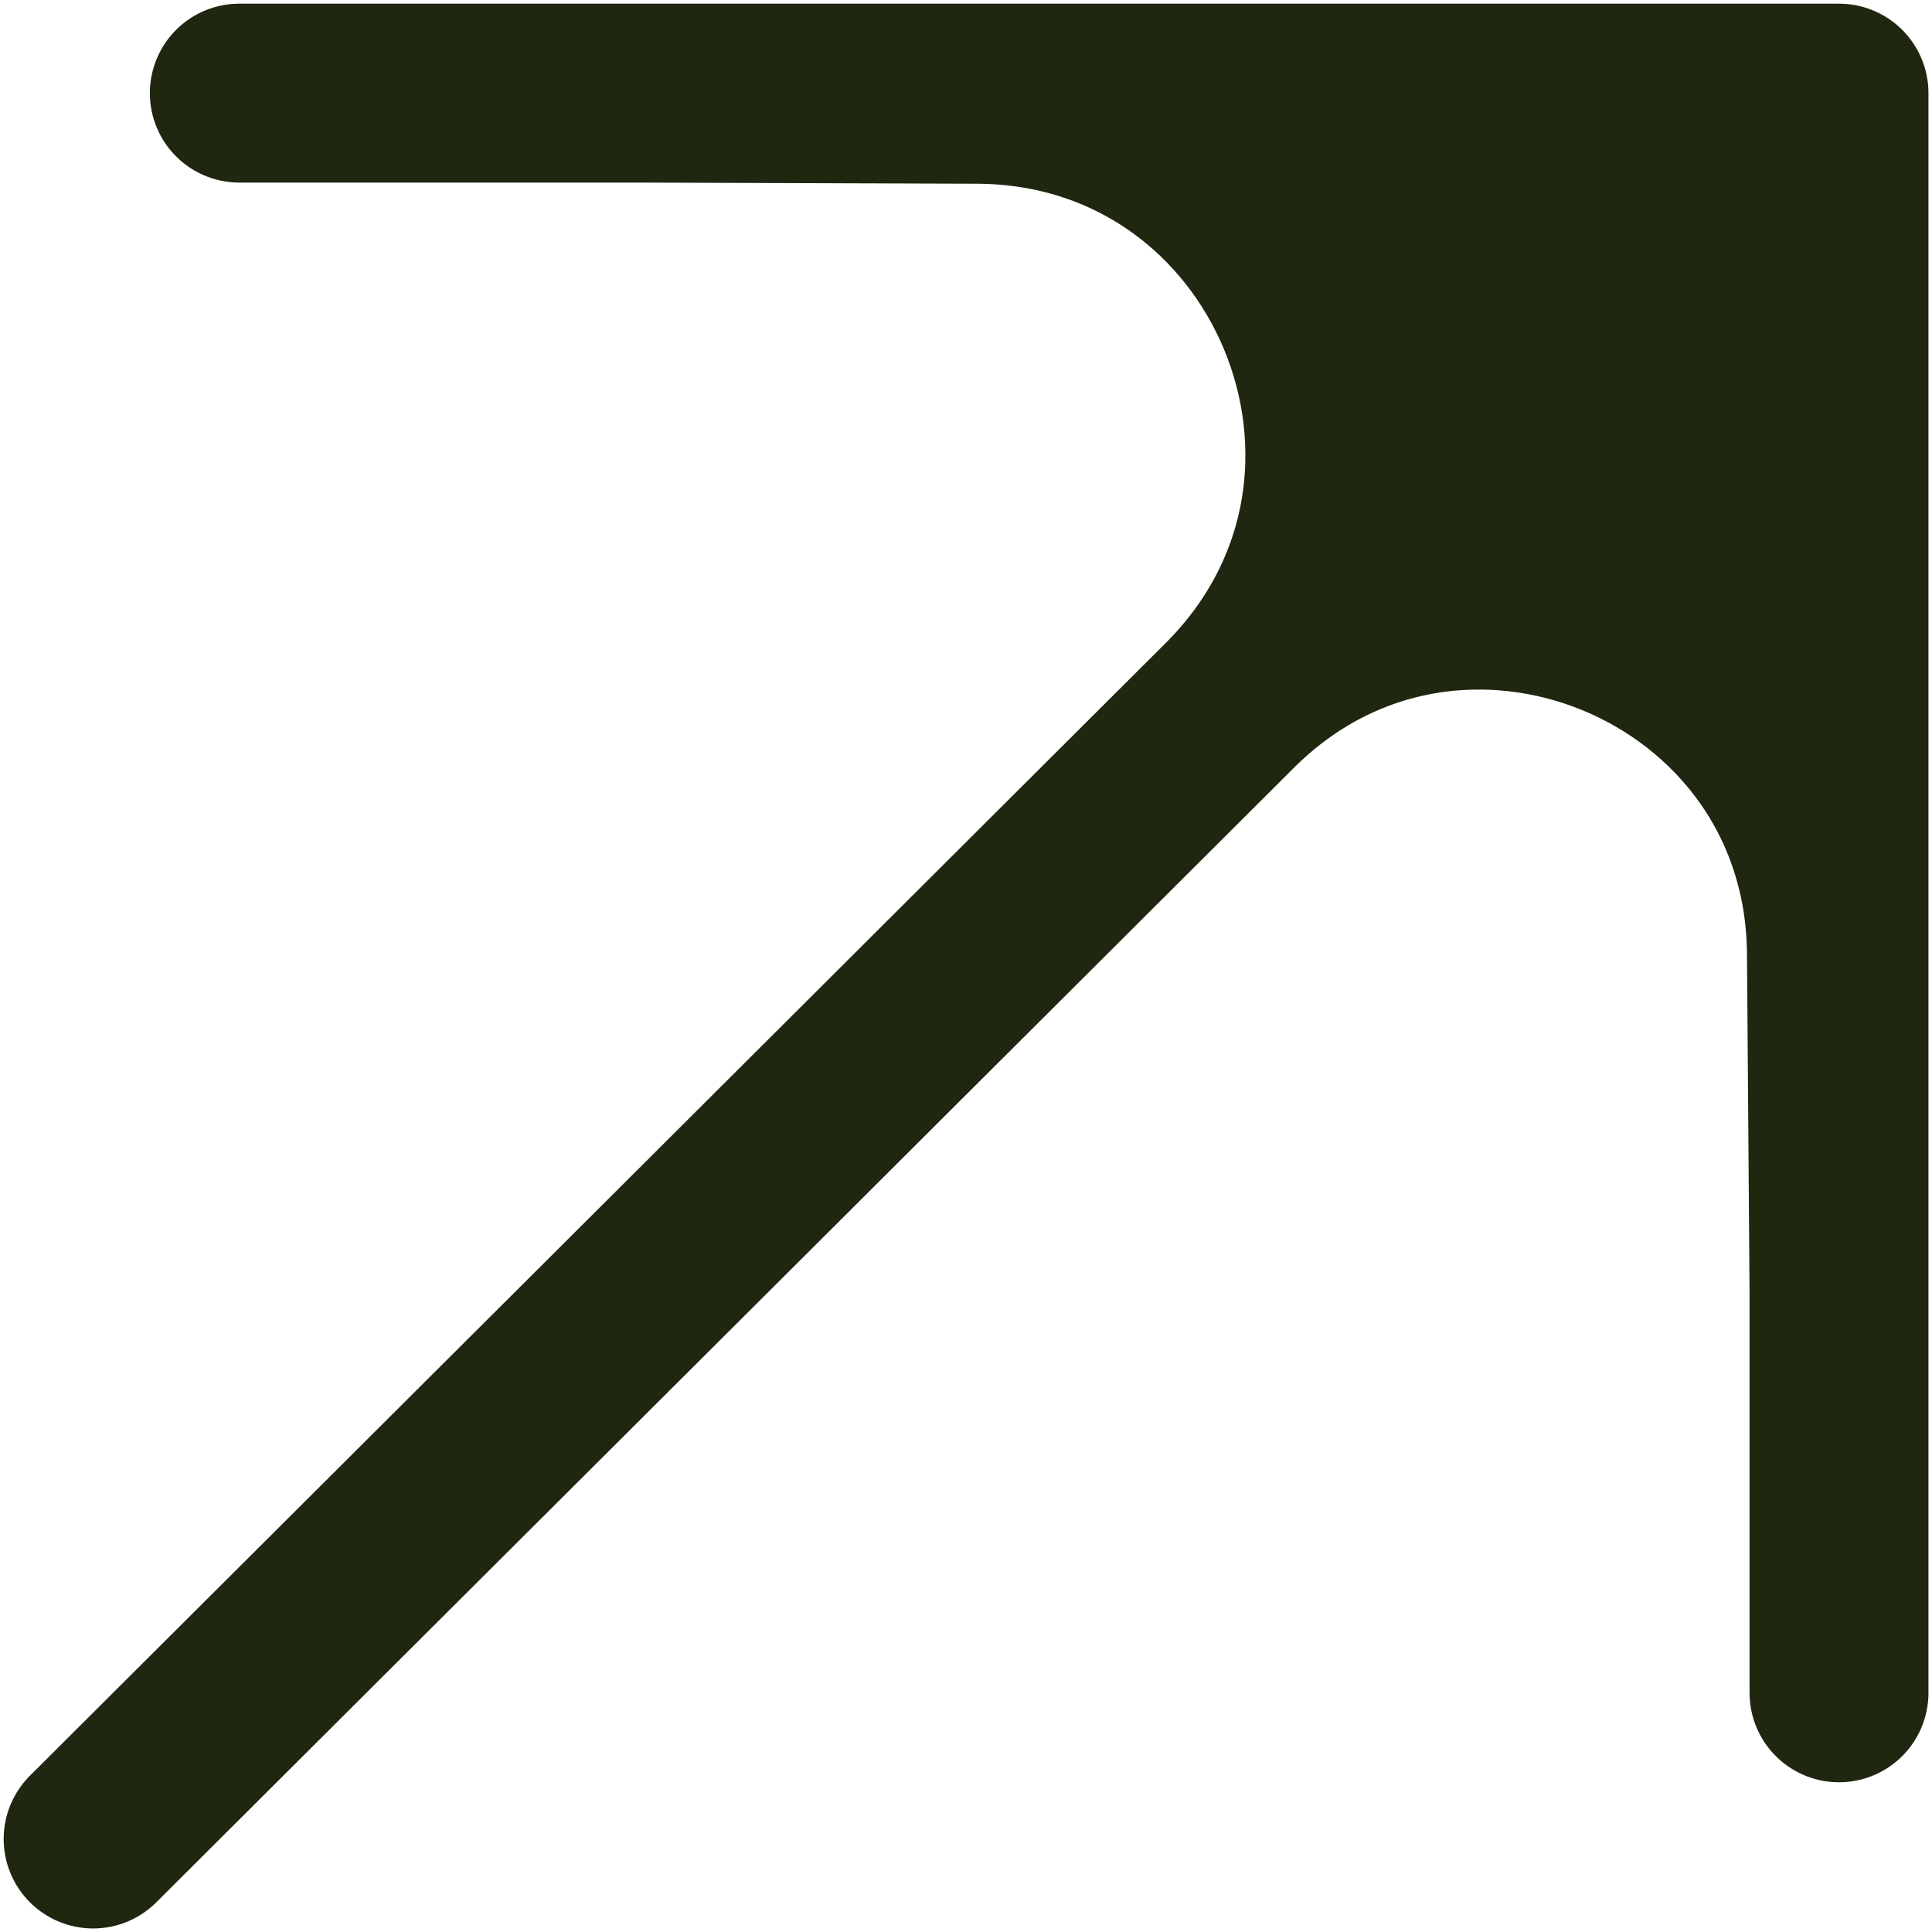
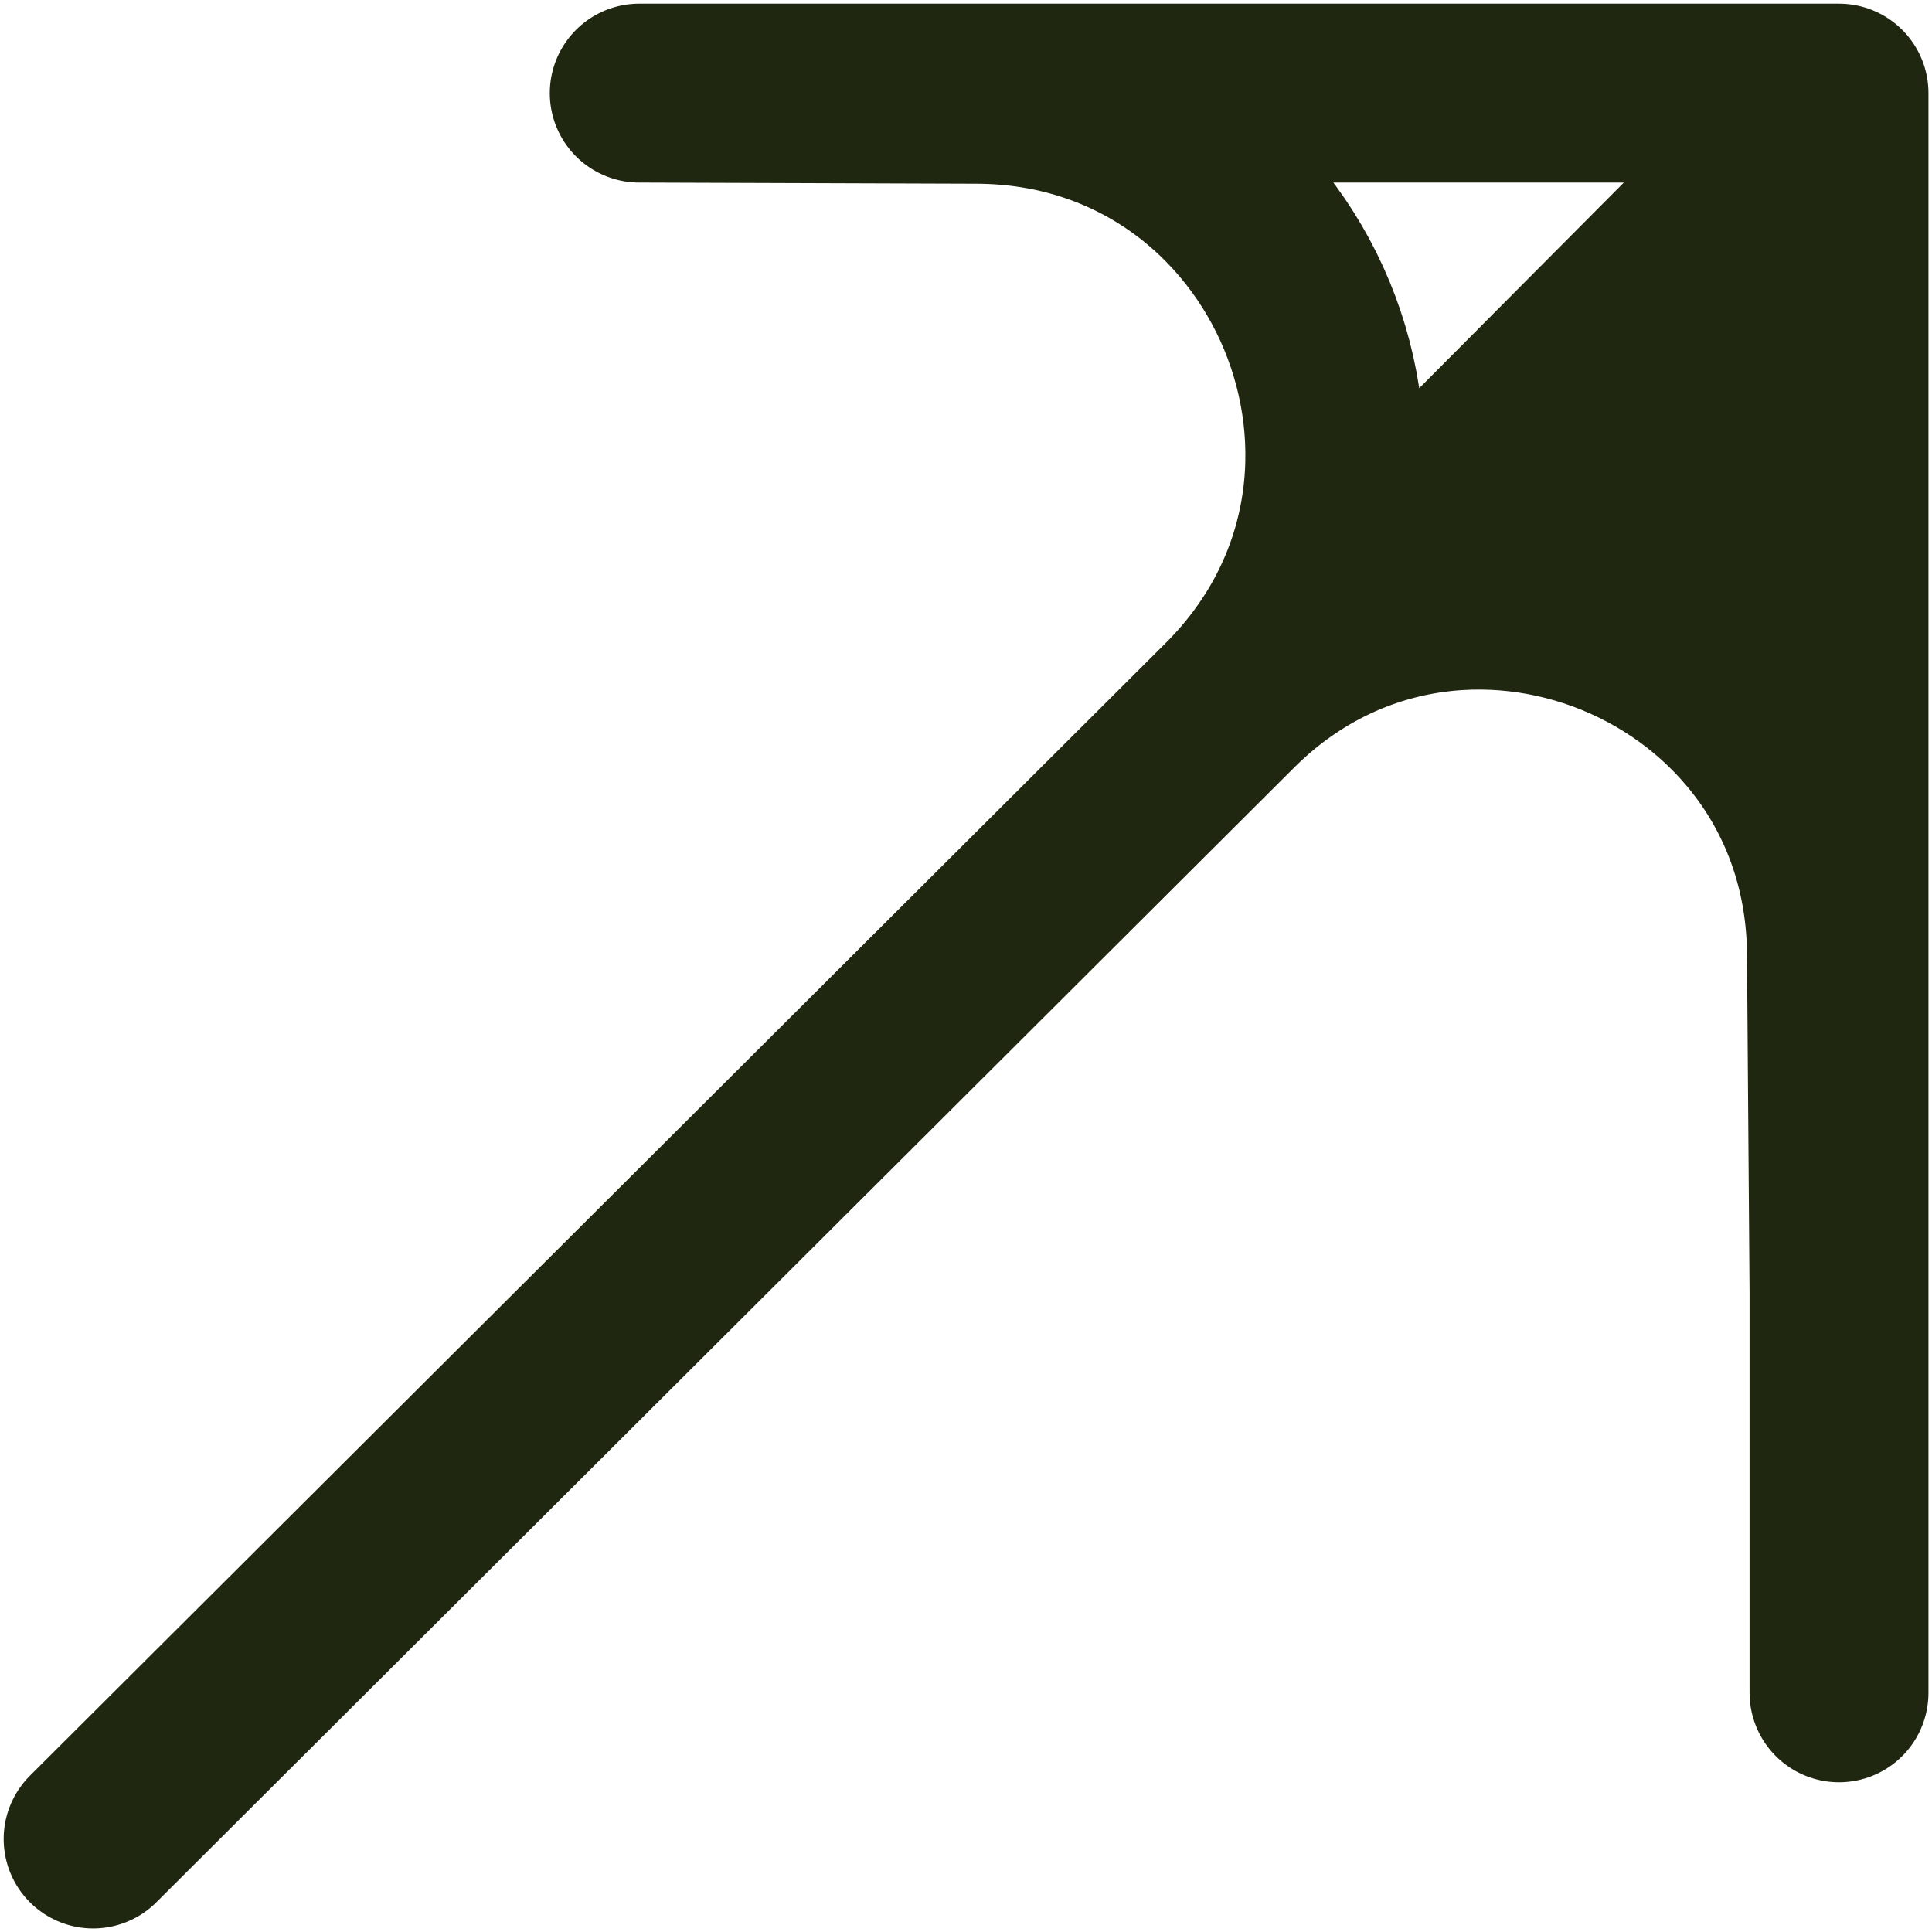
<svg xmlns="http://www.w3.org/2000/svg" viewBox="6916 5212 15 15" data-guides="{&quot;vertical&quot;:[],&quot;horizontal&quot;:[]}">
  <path fill="#202711" stroke="none" fill-opacity="1" stroke-width="1" stroke-opacity="1" font-size-adjust="none" id="tSvg10935da596f" title="Path 1" d="M 6930.278 5222.038 C 6930.278 5218.933 6930.278 5215.828 6930.278 5212.723C 6928.701 5214.308 6927.125 5215.892 6925.548 5217.477C 6927.275 5215.741 6930.239 5216.951 6930.258 5219.4C 6930.265 5220.279 6930.271 5221.158 6930.278 5222.038Z" />
-   <path fill="#202711" stroke="none" fill-opacity="1" stroke-width="1" stroke-opacity="1" font-size-adjust="none" id="tSvg74b45bc1eb" title="Path 2" d="M 6930.278 5212.723 C 6928.208 5212.723 6926.138 5212.723 6924.068 5212.723C 6923.033 5212.723 6921.998 5212.723 6920.963 5212.723C 6921.837 5212.726 6922.712 5212.729 6923.586 5212.732C 6926.056 5212.741 6927.291 5215.726 6925.548 5217.477C 6927.125 5215.892 6928.701 5214.308 6930.278 5212.723Z" />
-   <path fill="none" stroke="#202711" fill-opacity="1" stroke-width="1.389" stroke-opacity="1" font-size-adjust="none" stroke-linecap="round" stroke-linejoin="round" id="tSvgde9ae5cef6" title="Path 3" d="M 6916.723 5226.278 C 6919.665 5223.344 6922.607 5220.411 6925.548 5217.477M 6930.278 5212.723 C 6928.208 5212.723 6926.138 5212.723 6924.068 5212.723C 6923.033 5212.723 6921.998 5212.723 6920.963 5212.723M 6930.278 5212.723 C 6930.278 5215.828 6930.278 5218.933 6930.278 5222.038M 6930.278 5212.723 C 6928.701 5214.308 6927.125 5215.892 6925.548 5217.477M 6917.858 5212.723 C 6918.893 5212.723 6919.928 5212.723 6920.963 5212.723M 6930.278 5225.143 C 6930.278 5224.108 6930.278 5223.073 6930.278 5222.038M 6920.963 5212.723 C 6921.837 5212.726 6922.712 5212.729 6923.586 5212.732C 6926.056 5212.741 6927.291 5215.726 6925.548 5217.477C 6925.548 5217.477 6925.548 5217.477 6925.548 5217.477M 6930.278 5222.038 C 6930.271 5221.158 6930.265 5220.279 6930.258 5219.4C 6930.239 5216.951 6927.275 5215.741 6925.548 5217.477C 6925.548 5217.477 6925.548 5217.477 6925.548 5217.477" />
+   <path fill="none" stroke="#202711" fill-opacity="1" stroke-width="1.389" stroke-opacity="1" font-size-adjust="none" stroke-linecap="round" stroke-linejoin="round" id="tSvgde9ae5cef6" title="Path 3" d="M 6916.723 5226.278 C 6919.665 5223.344 6922.607 5220.411 6925.548 5217.477M 6930.278 5212.723 C 6928.208 5212.723 6926.138 5212.723 6924.068 5212.723C 6923.033 5212.723 6921.998 5212.723 6920.963 5212.723M 6930.278 5212.723 C 6930.278 5215.828 6930.278 5218.933 6930.278 5222.038M 6930.278 5212.723 C 6928.701 5214.308 6927.125 5215.892 6925.548 5217.477M 6917.858 5212.723 M 6930.278 5225.143 C 6930.278 5224.108 6930.278 5223.073 6930.278 5222.038M 6920.963 5212.723 C 6921.837 5212.726 6922.712 5212.729 6923.586 5212.732C 6926.056 5212.741 6927.291 5215.726 6925.548 5217.477C 6925.548 5217.477 6925.548 5217.477 6925.548 5217.477M 6930.278 5222.038 C 6930.271 5221.158 6930.265 5220.279 6930.258 5219.4C 6930.239 5216.951 6927.275 5215.741 6925.548 5217.477C 6925.548 5217.477 6925.548 5217.477 6925.548 5217.477" />
  <defs />
</svg>